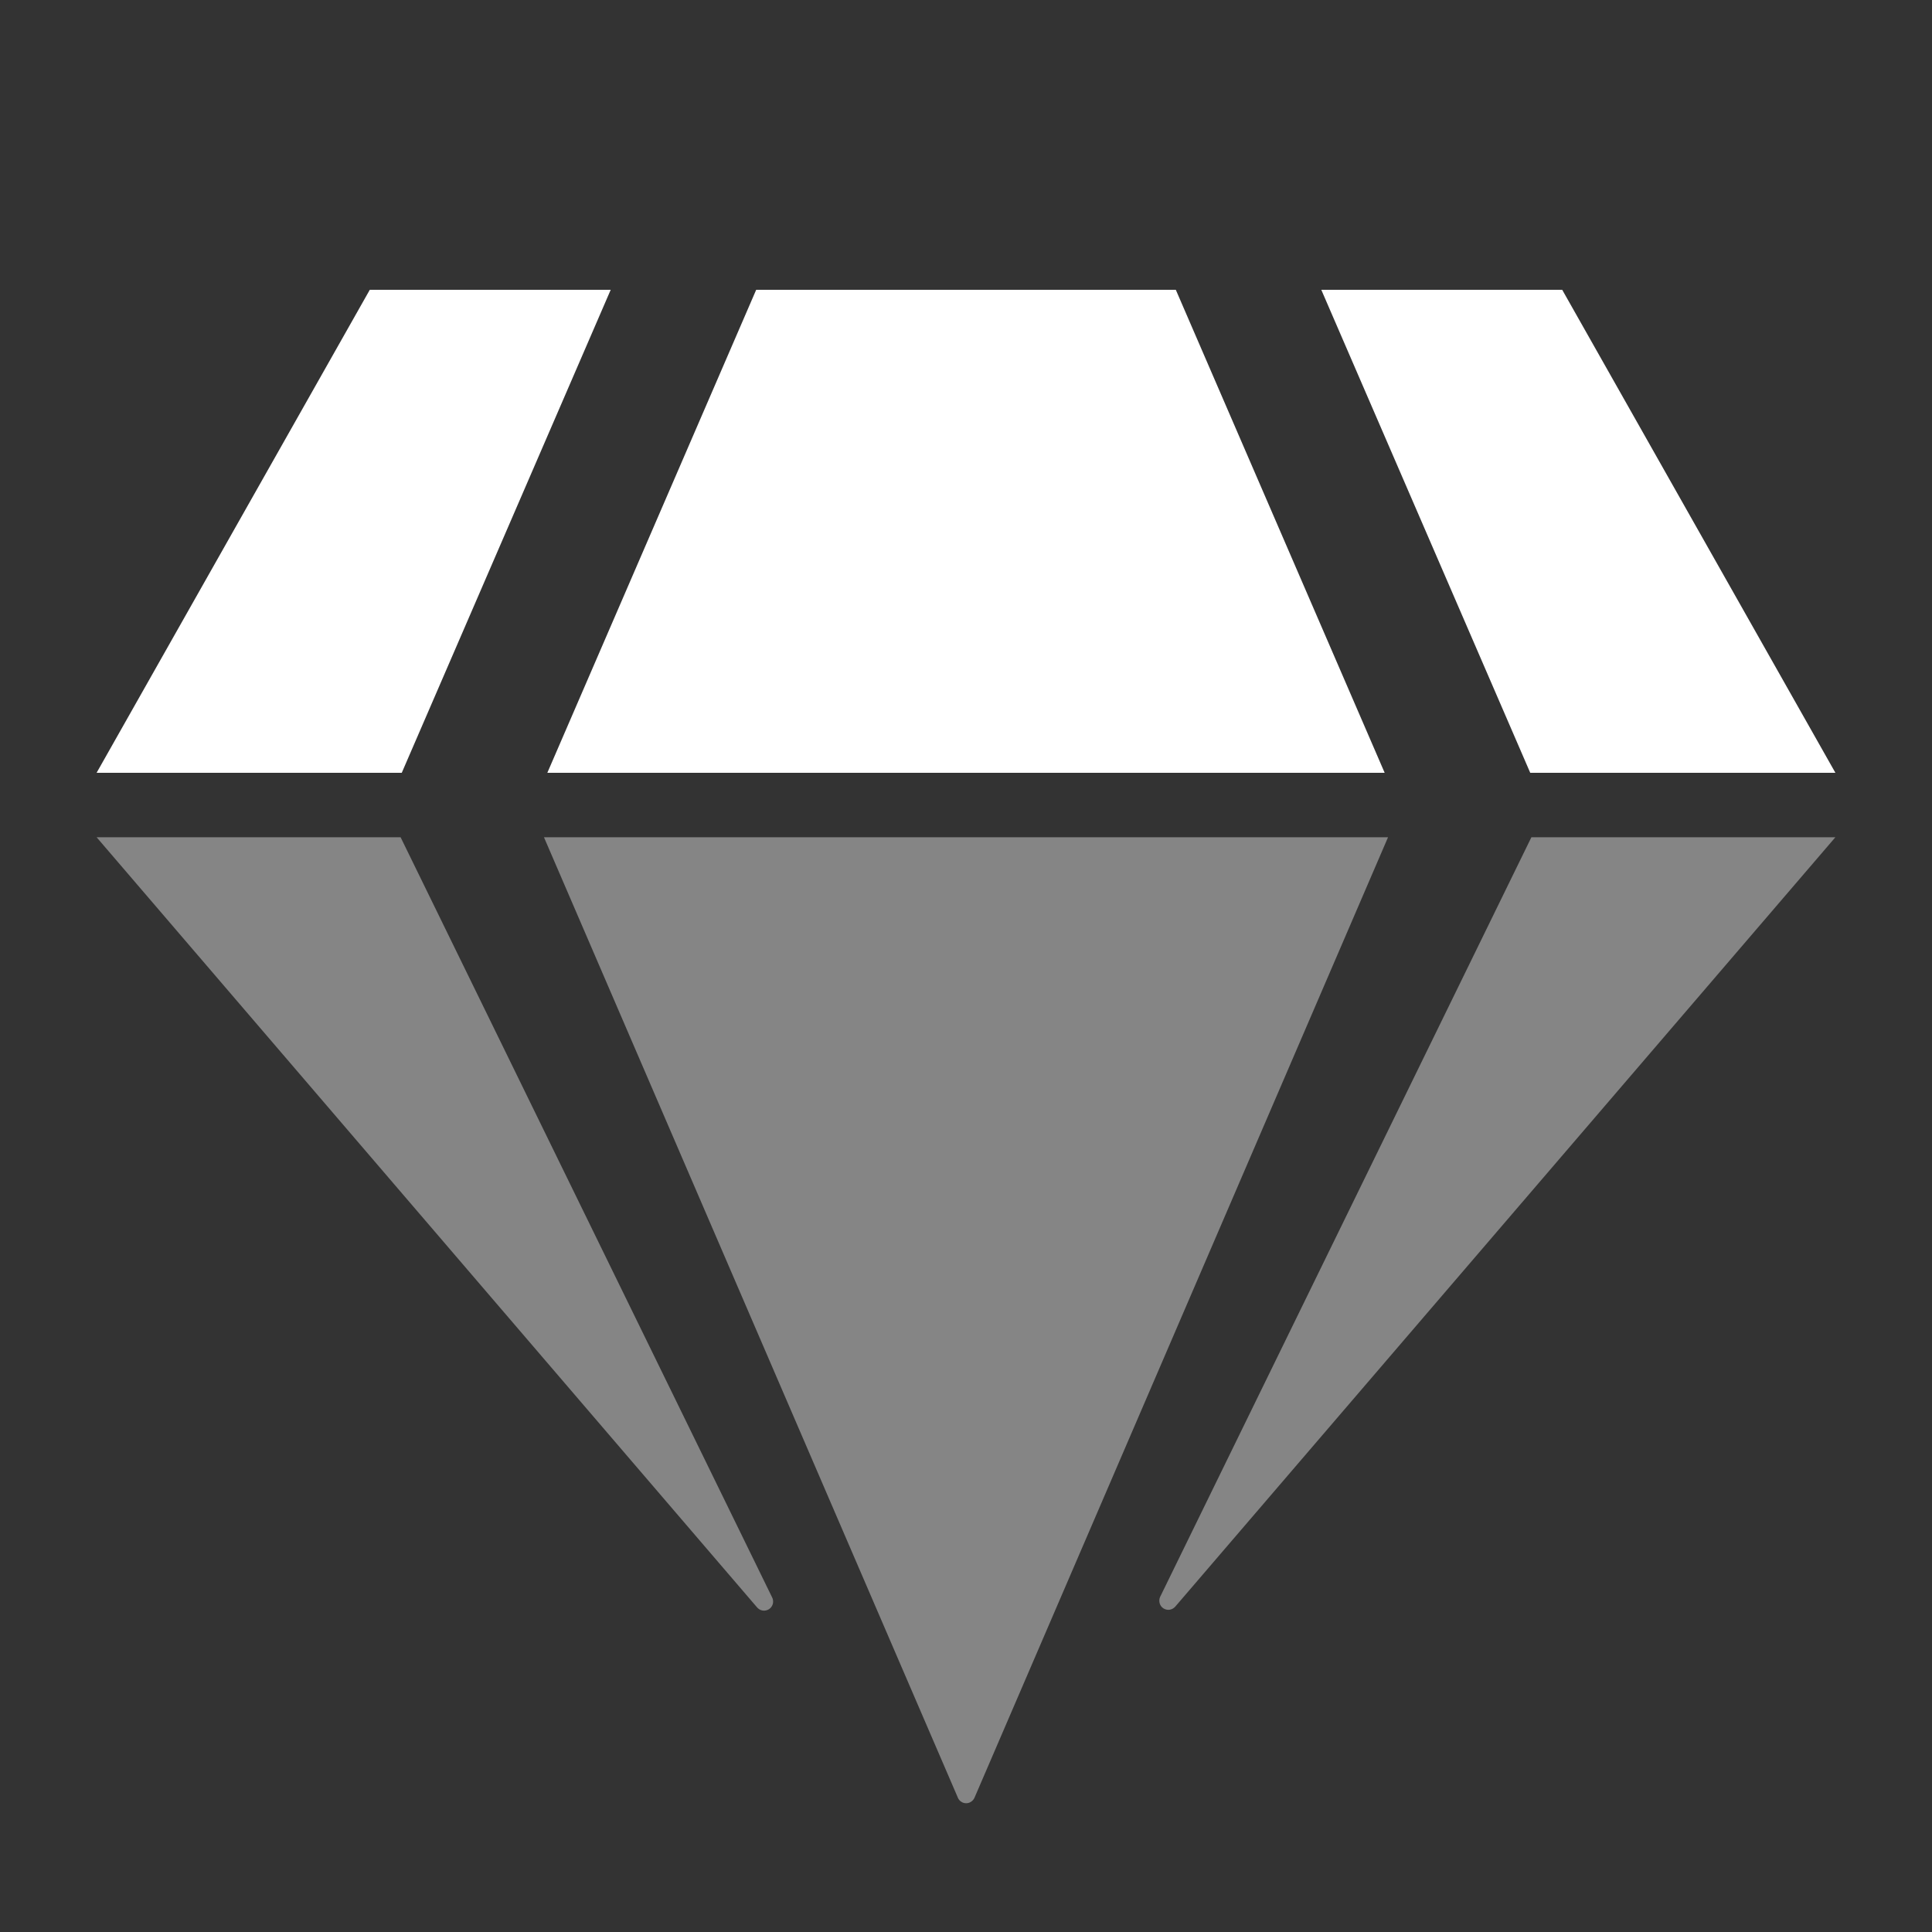
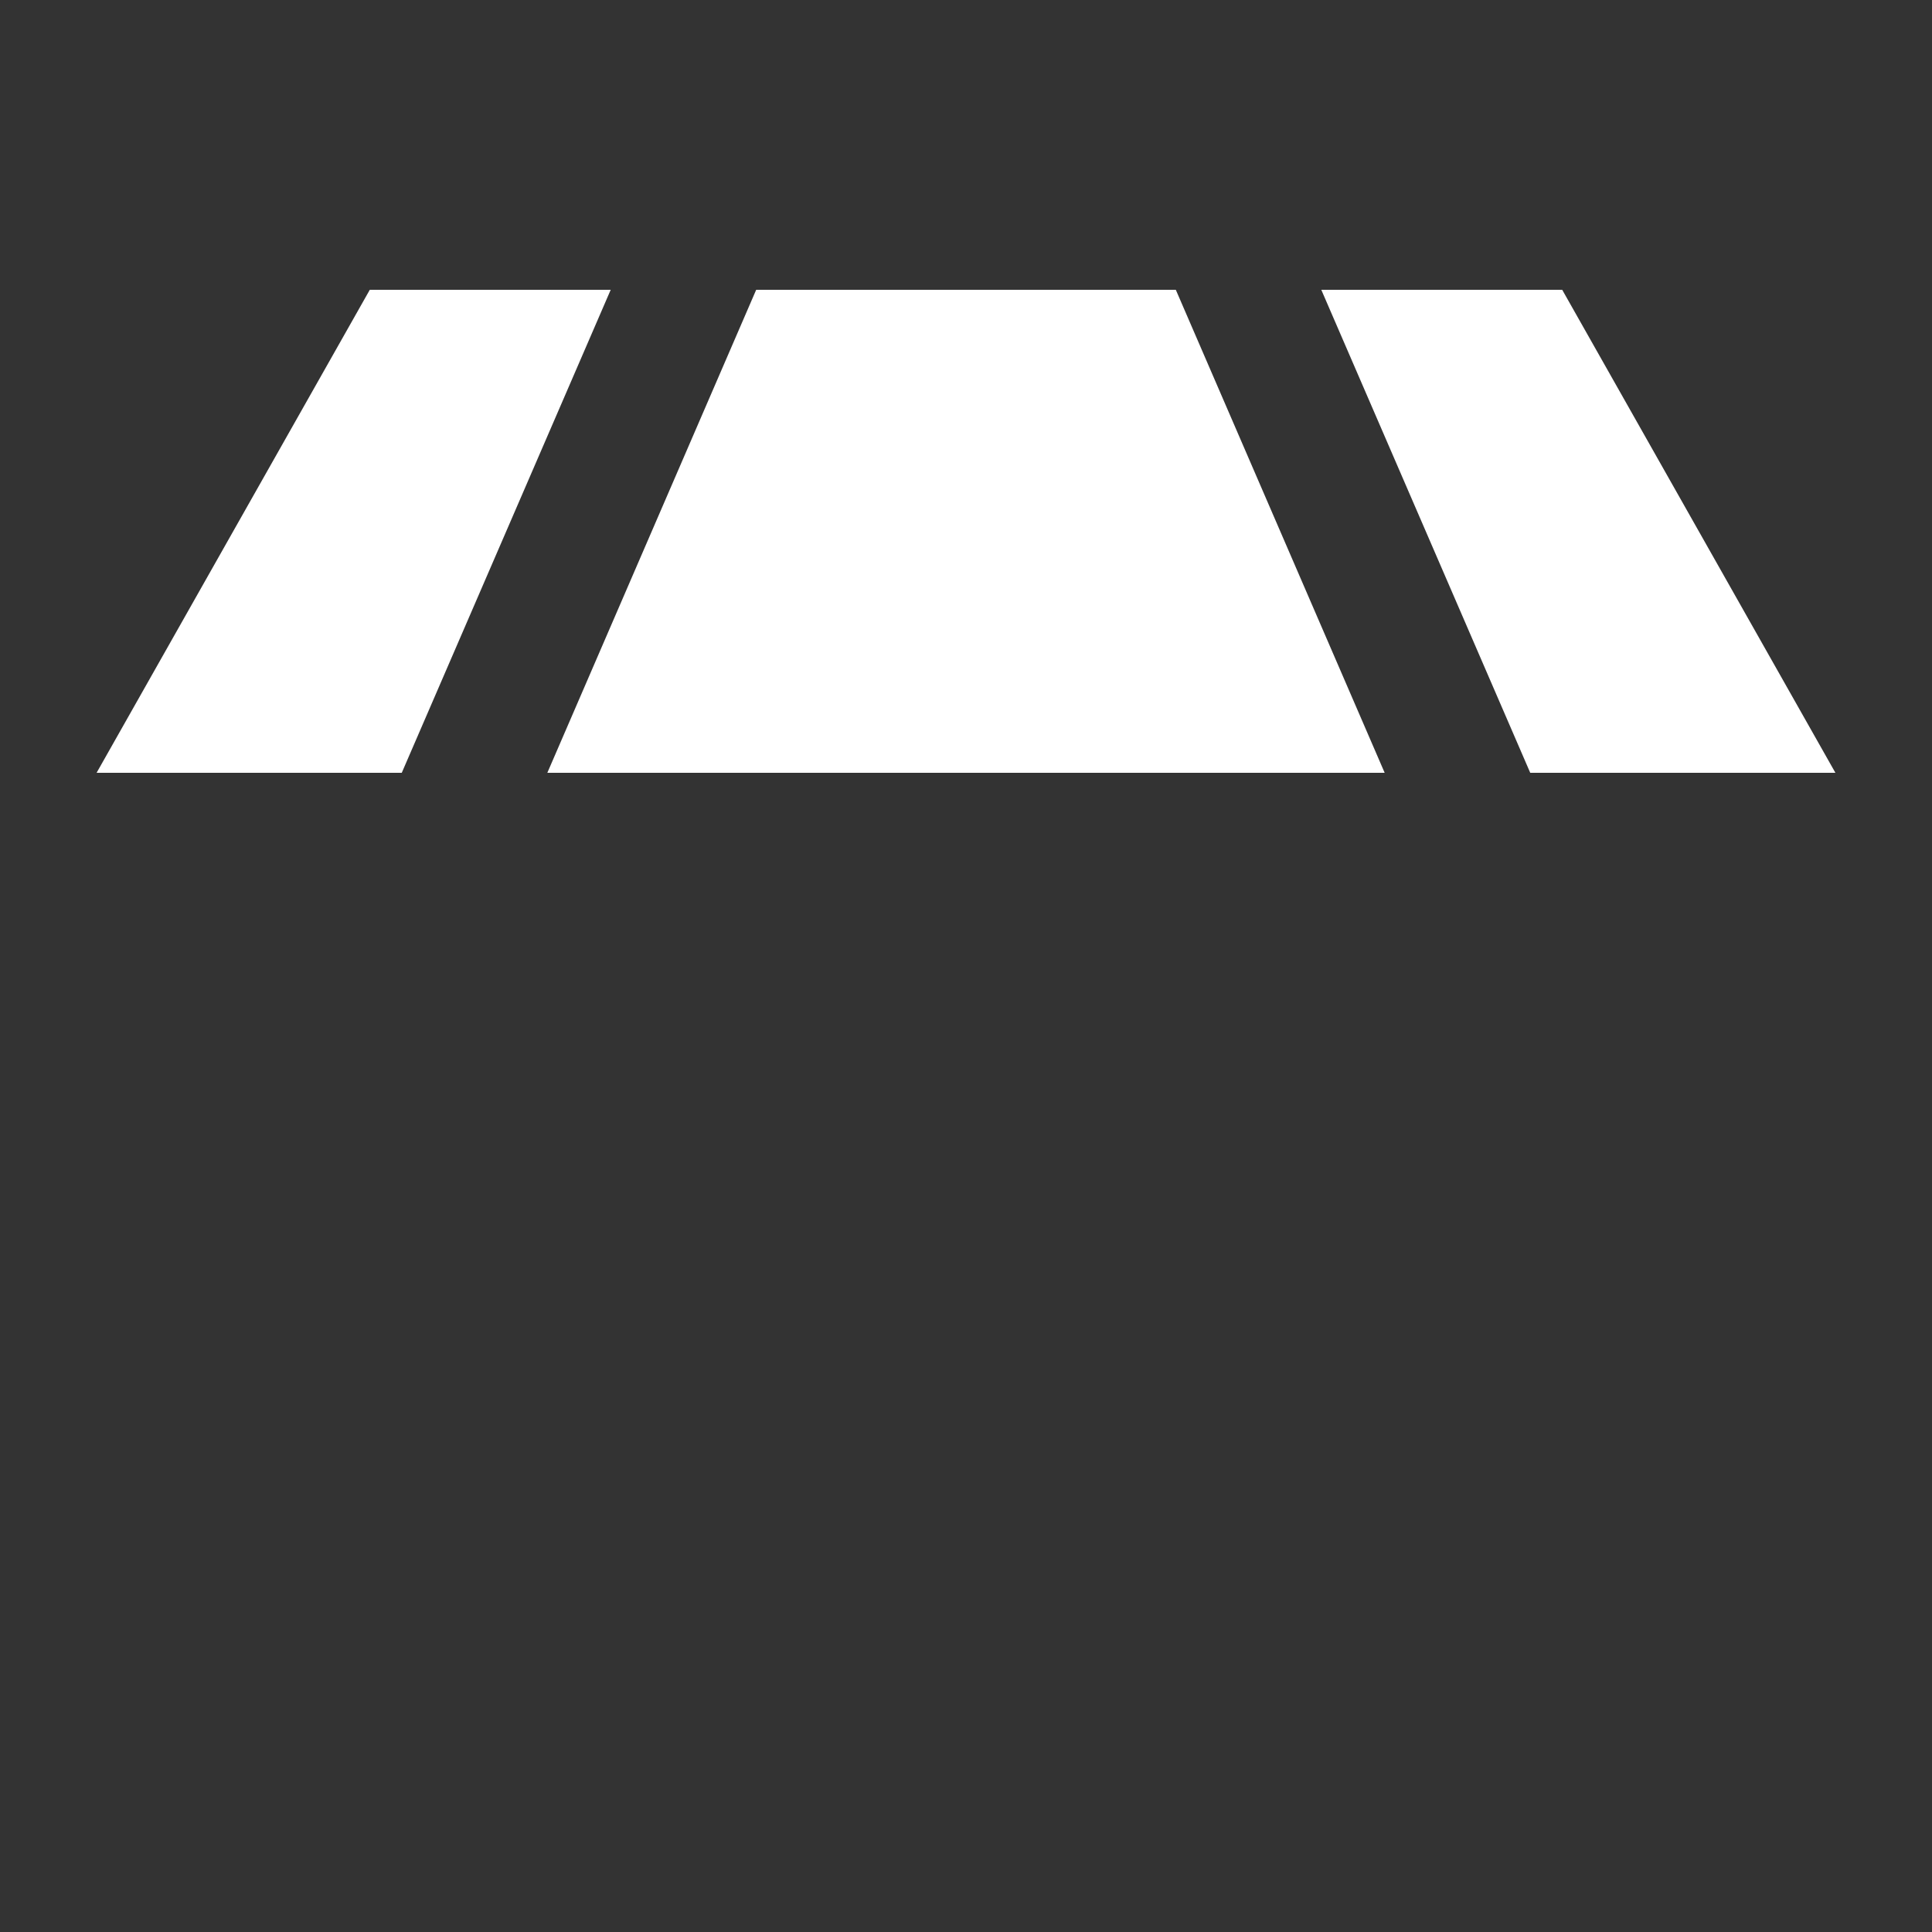
<svg xmlns="http://www.w3.org/2000/svg" width="20" height="20" viewBox="0 0 20 20" fill="none">
  <rect x="0" y="0" width="20" height="20" fill="#333333" stroke="none" />
-   <path opacity="0.4" d="M4.147 8.667H1L7.834 16.636C7.849 16.655 7.87 16.668 7.893 16.672C7.917 16.676 7.941 16.671 7.961 16.658C7.981 16.645 7.995 16.624 8.001 16.601C8.006 16.578 8.003 16.553 7.991 16.532L4.147 8.667ZM15.853 8.667L12.009 16.532C12 16.553 11.999 16.576 12.005 16.598C12.011 16.619 12.025 16.638 12.044 16.65C12.063 16.662 12.086 16.667 12.108 16.664C12.13 16.66 12.151 16.649 12.166 16.632L19 8.667H15.853ZM5.631 8.667L9.916 18.61C9.923 18.627 9.935 18.642 9.95 18.651C9.965 18.662 9.983 18.667 10.002 18.667C10.02 18.667 10.038 18.662 10.053 18.651C10.068 18.642 10.08 18.627 10.088 18.61L14.369 8.667H5.631Z" fill="white" />
  <path d="M3.828 3L1 8H4.159L6.322 3H3.828ZM16.172 3H13.678L15.841 8H19L16.172 3ZM7.828 3L5.666 8H14.334L12.172 3H7.828Z" fill="white" />
</svg>